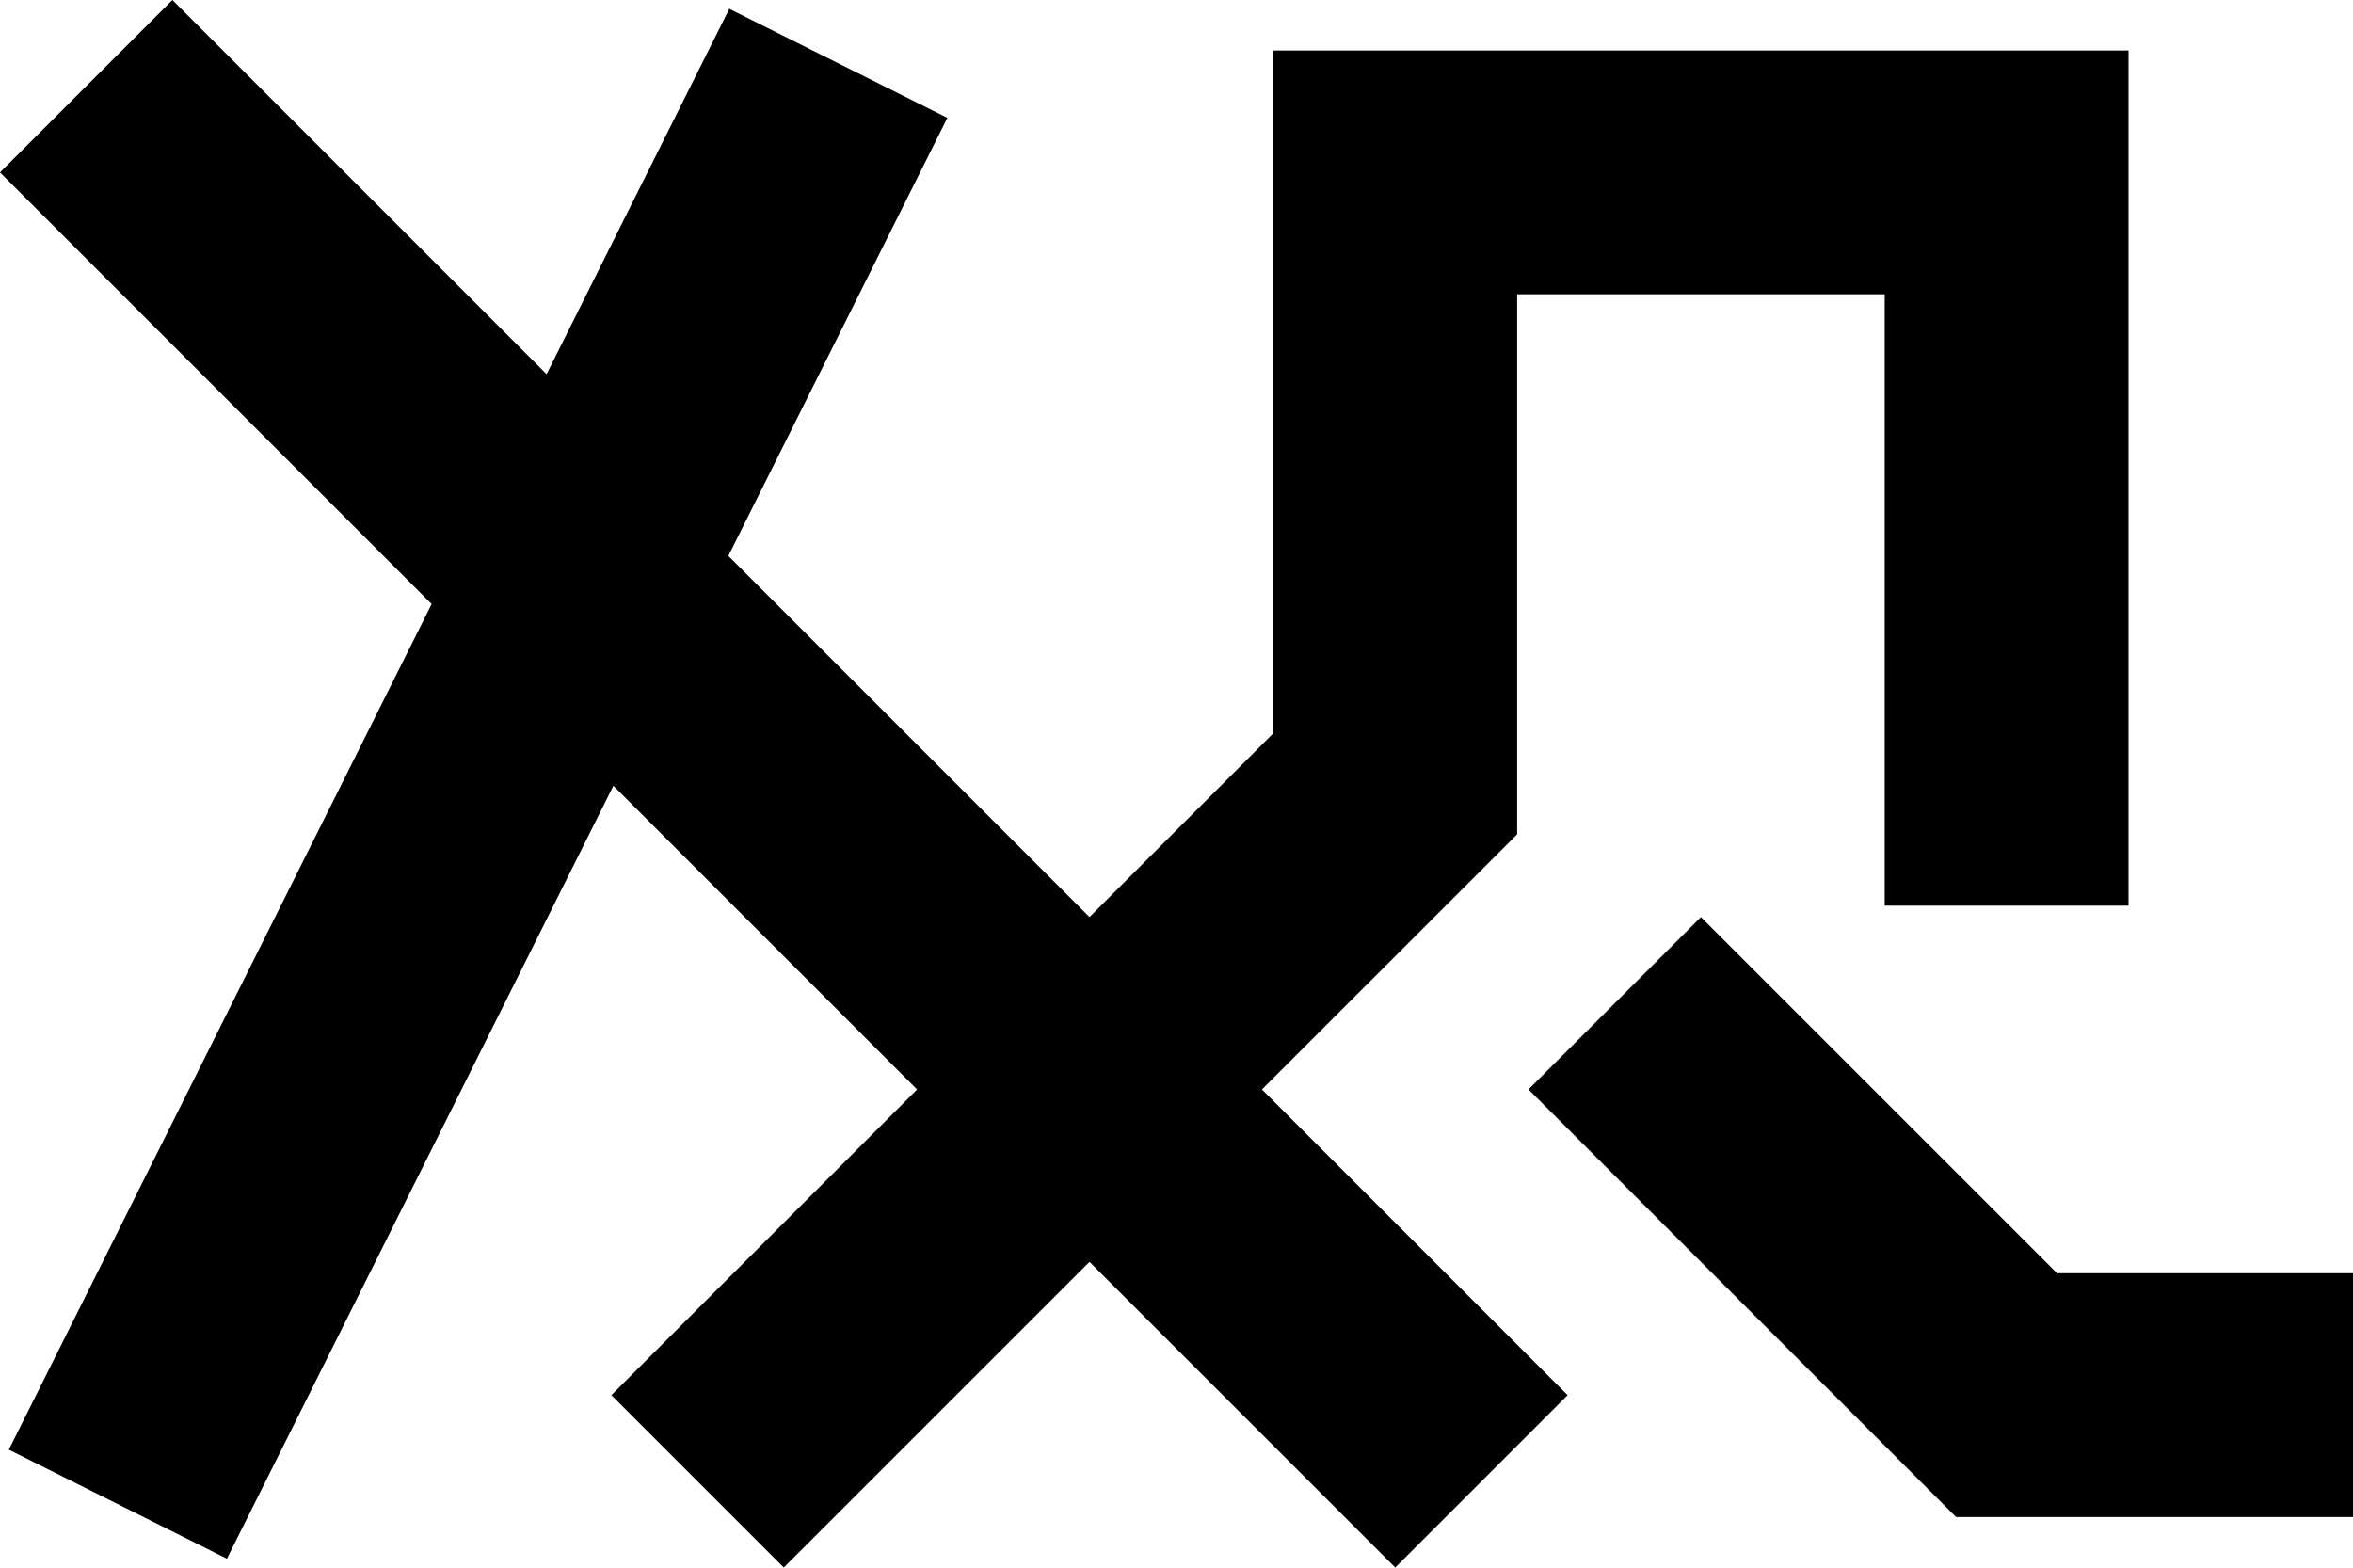
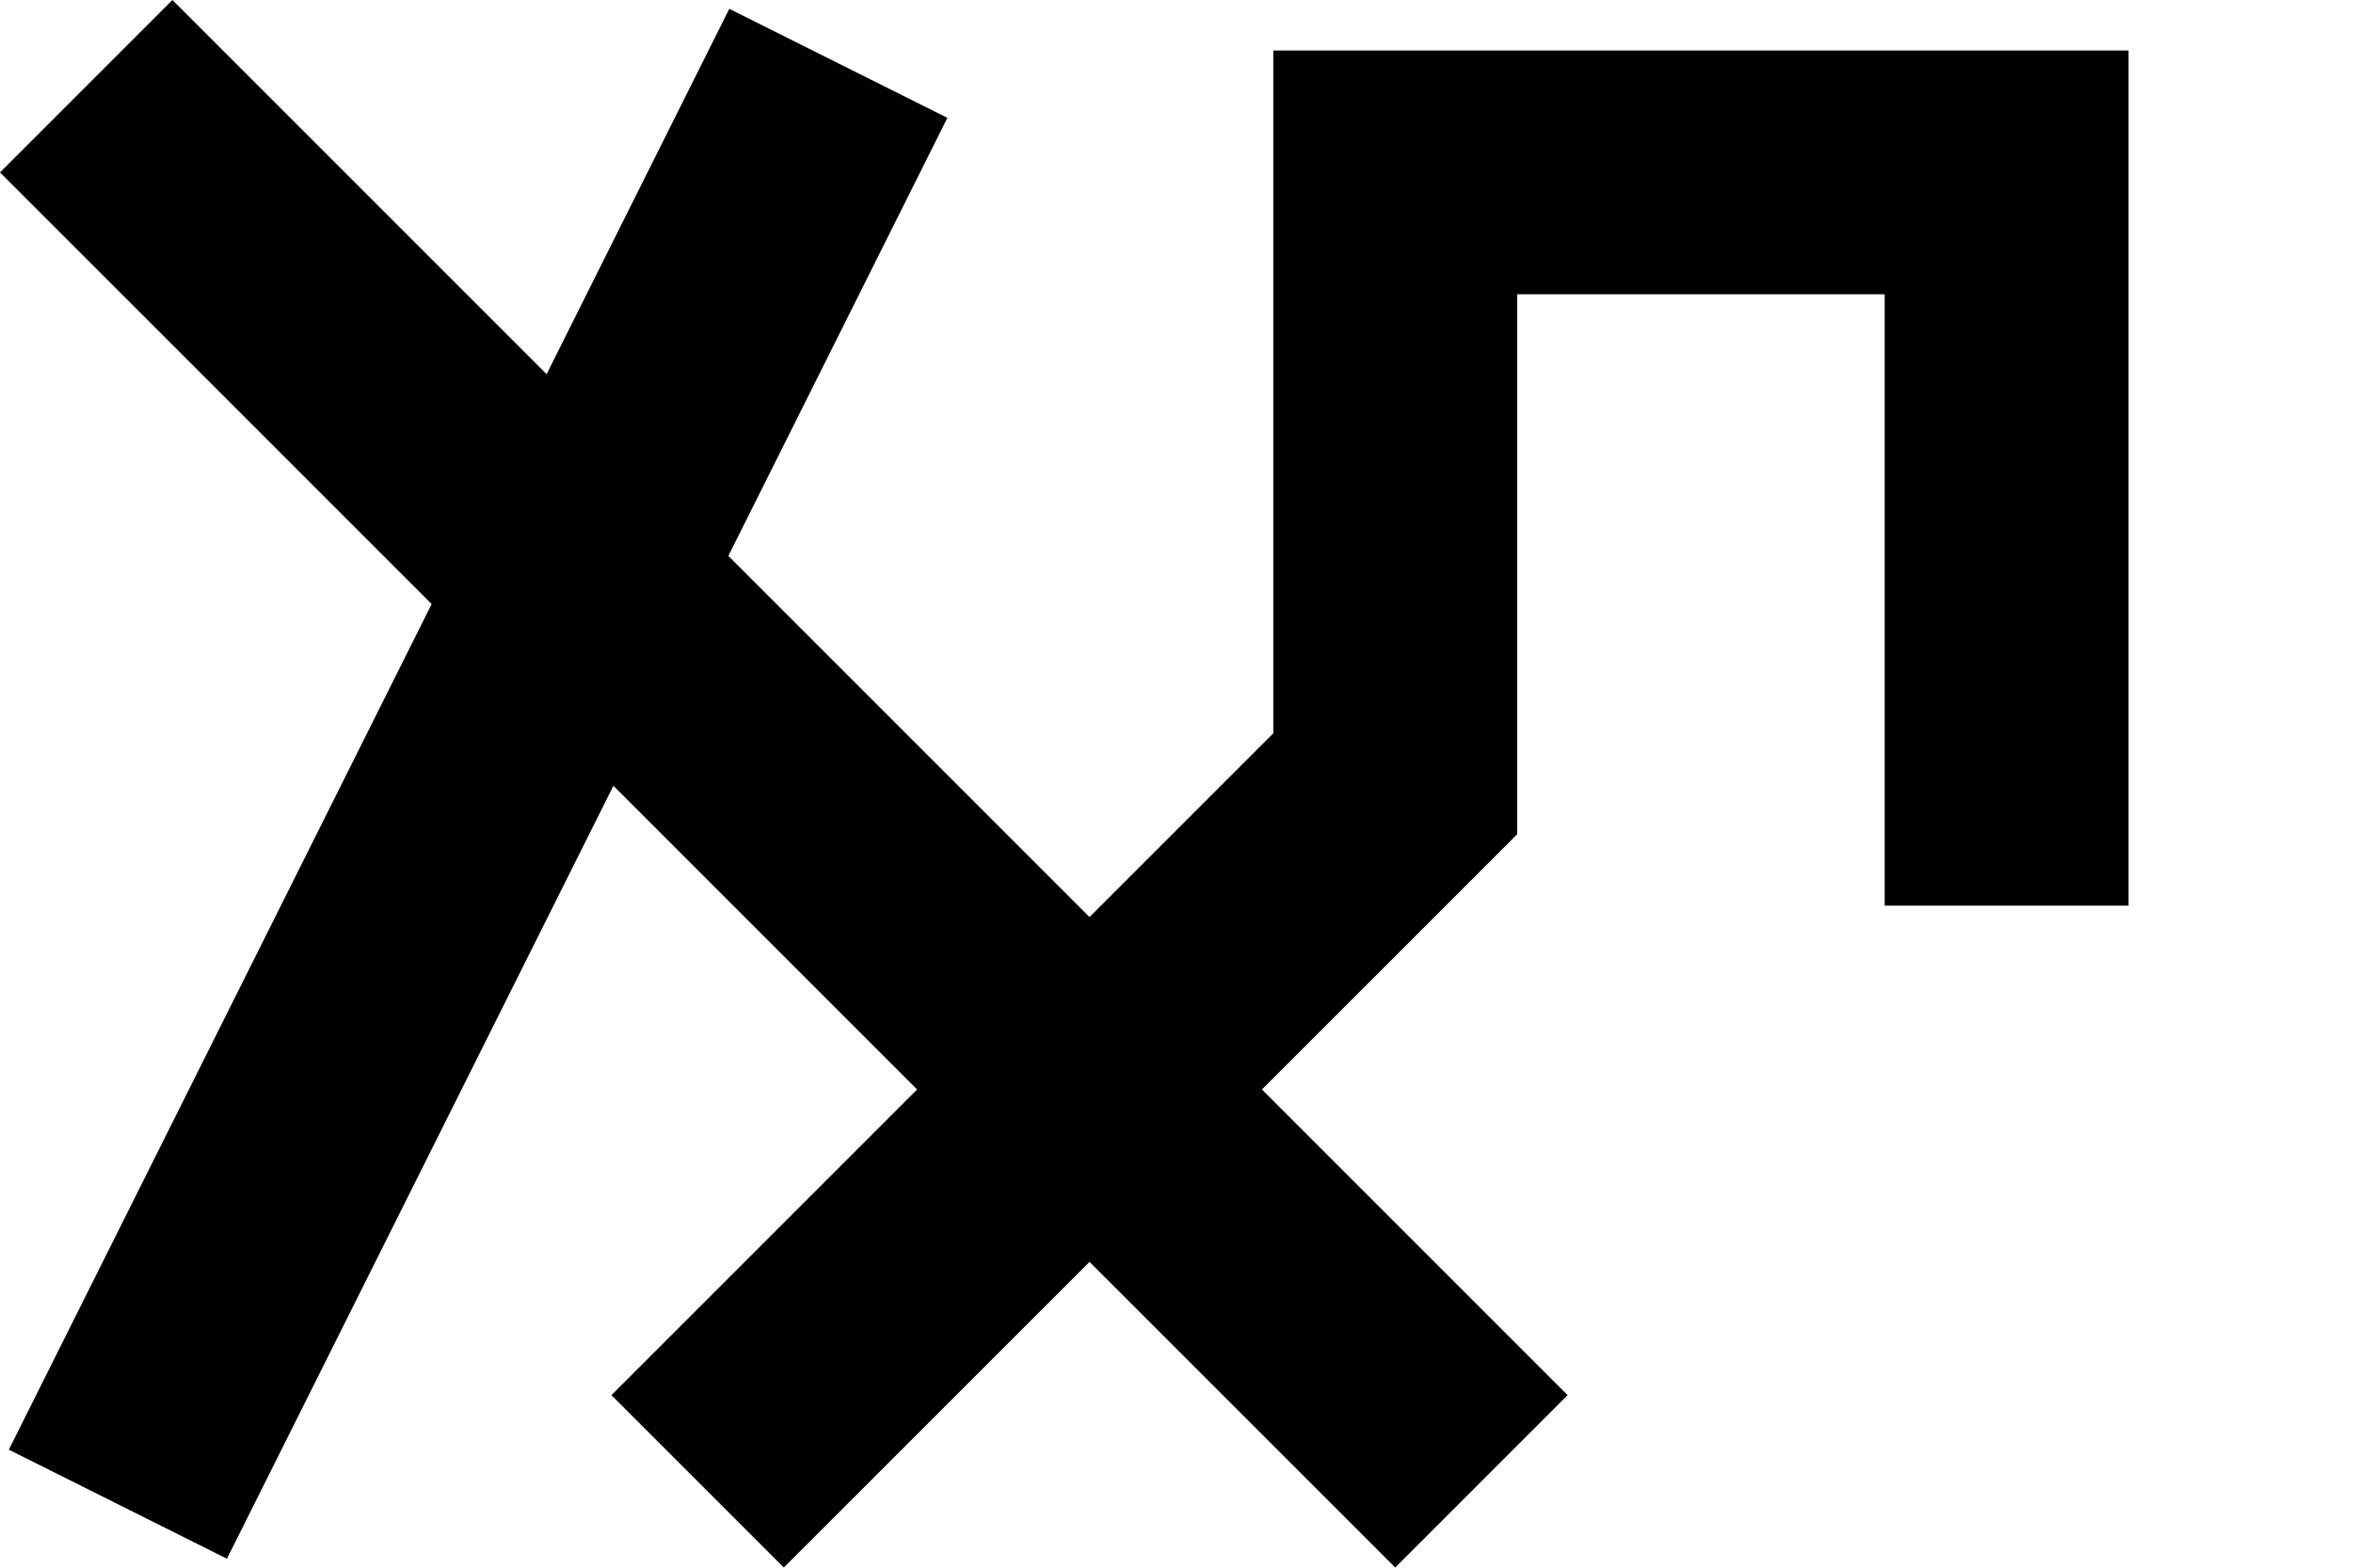
<svg xmlns="http://www.w3.org/2000/svg" id="Layer_1" data-name="Layer 1" viewBox="0 0 82.028 54.648">
  <g id="logoMark">
-     <polygon id="logoMark_PathItem_" data-name="logoMark &lt;PathItem&gt;" points="71.713 44.388 59.295 31.971 53.285 37.98 68.191 52.888 82.028 52.888 82.028 44.388 71.713 44.388" />
    <polygon id="logoMark_PathItem_2" data-name="logoMark &lt;PathItem&gt;" points="52.889 29.085 52.889 10.26 65.702 10.26 65.702 31.574 74.202 31.574 74.202 1.76 44.389 1.76 44.389 25.563 37.981 31.971 25.391 19.38 33.026 4.109 25.424 0.308 19.055 13.045 6.01 0 0 6.01 15.048 21.058 0.308 50.538 7.91 54.34 21.384 27.393 31.971 37.981 21.314 48.638 27.324 54.647 37.982 43.991 48.639 54.647 54.648 48.638 43.992 37.981 52.889 29.085" />
  </g>
</svg>